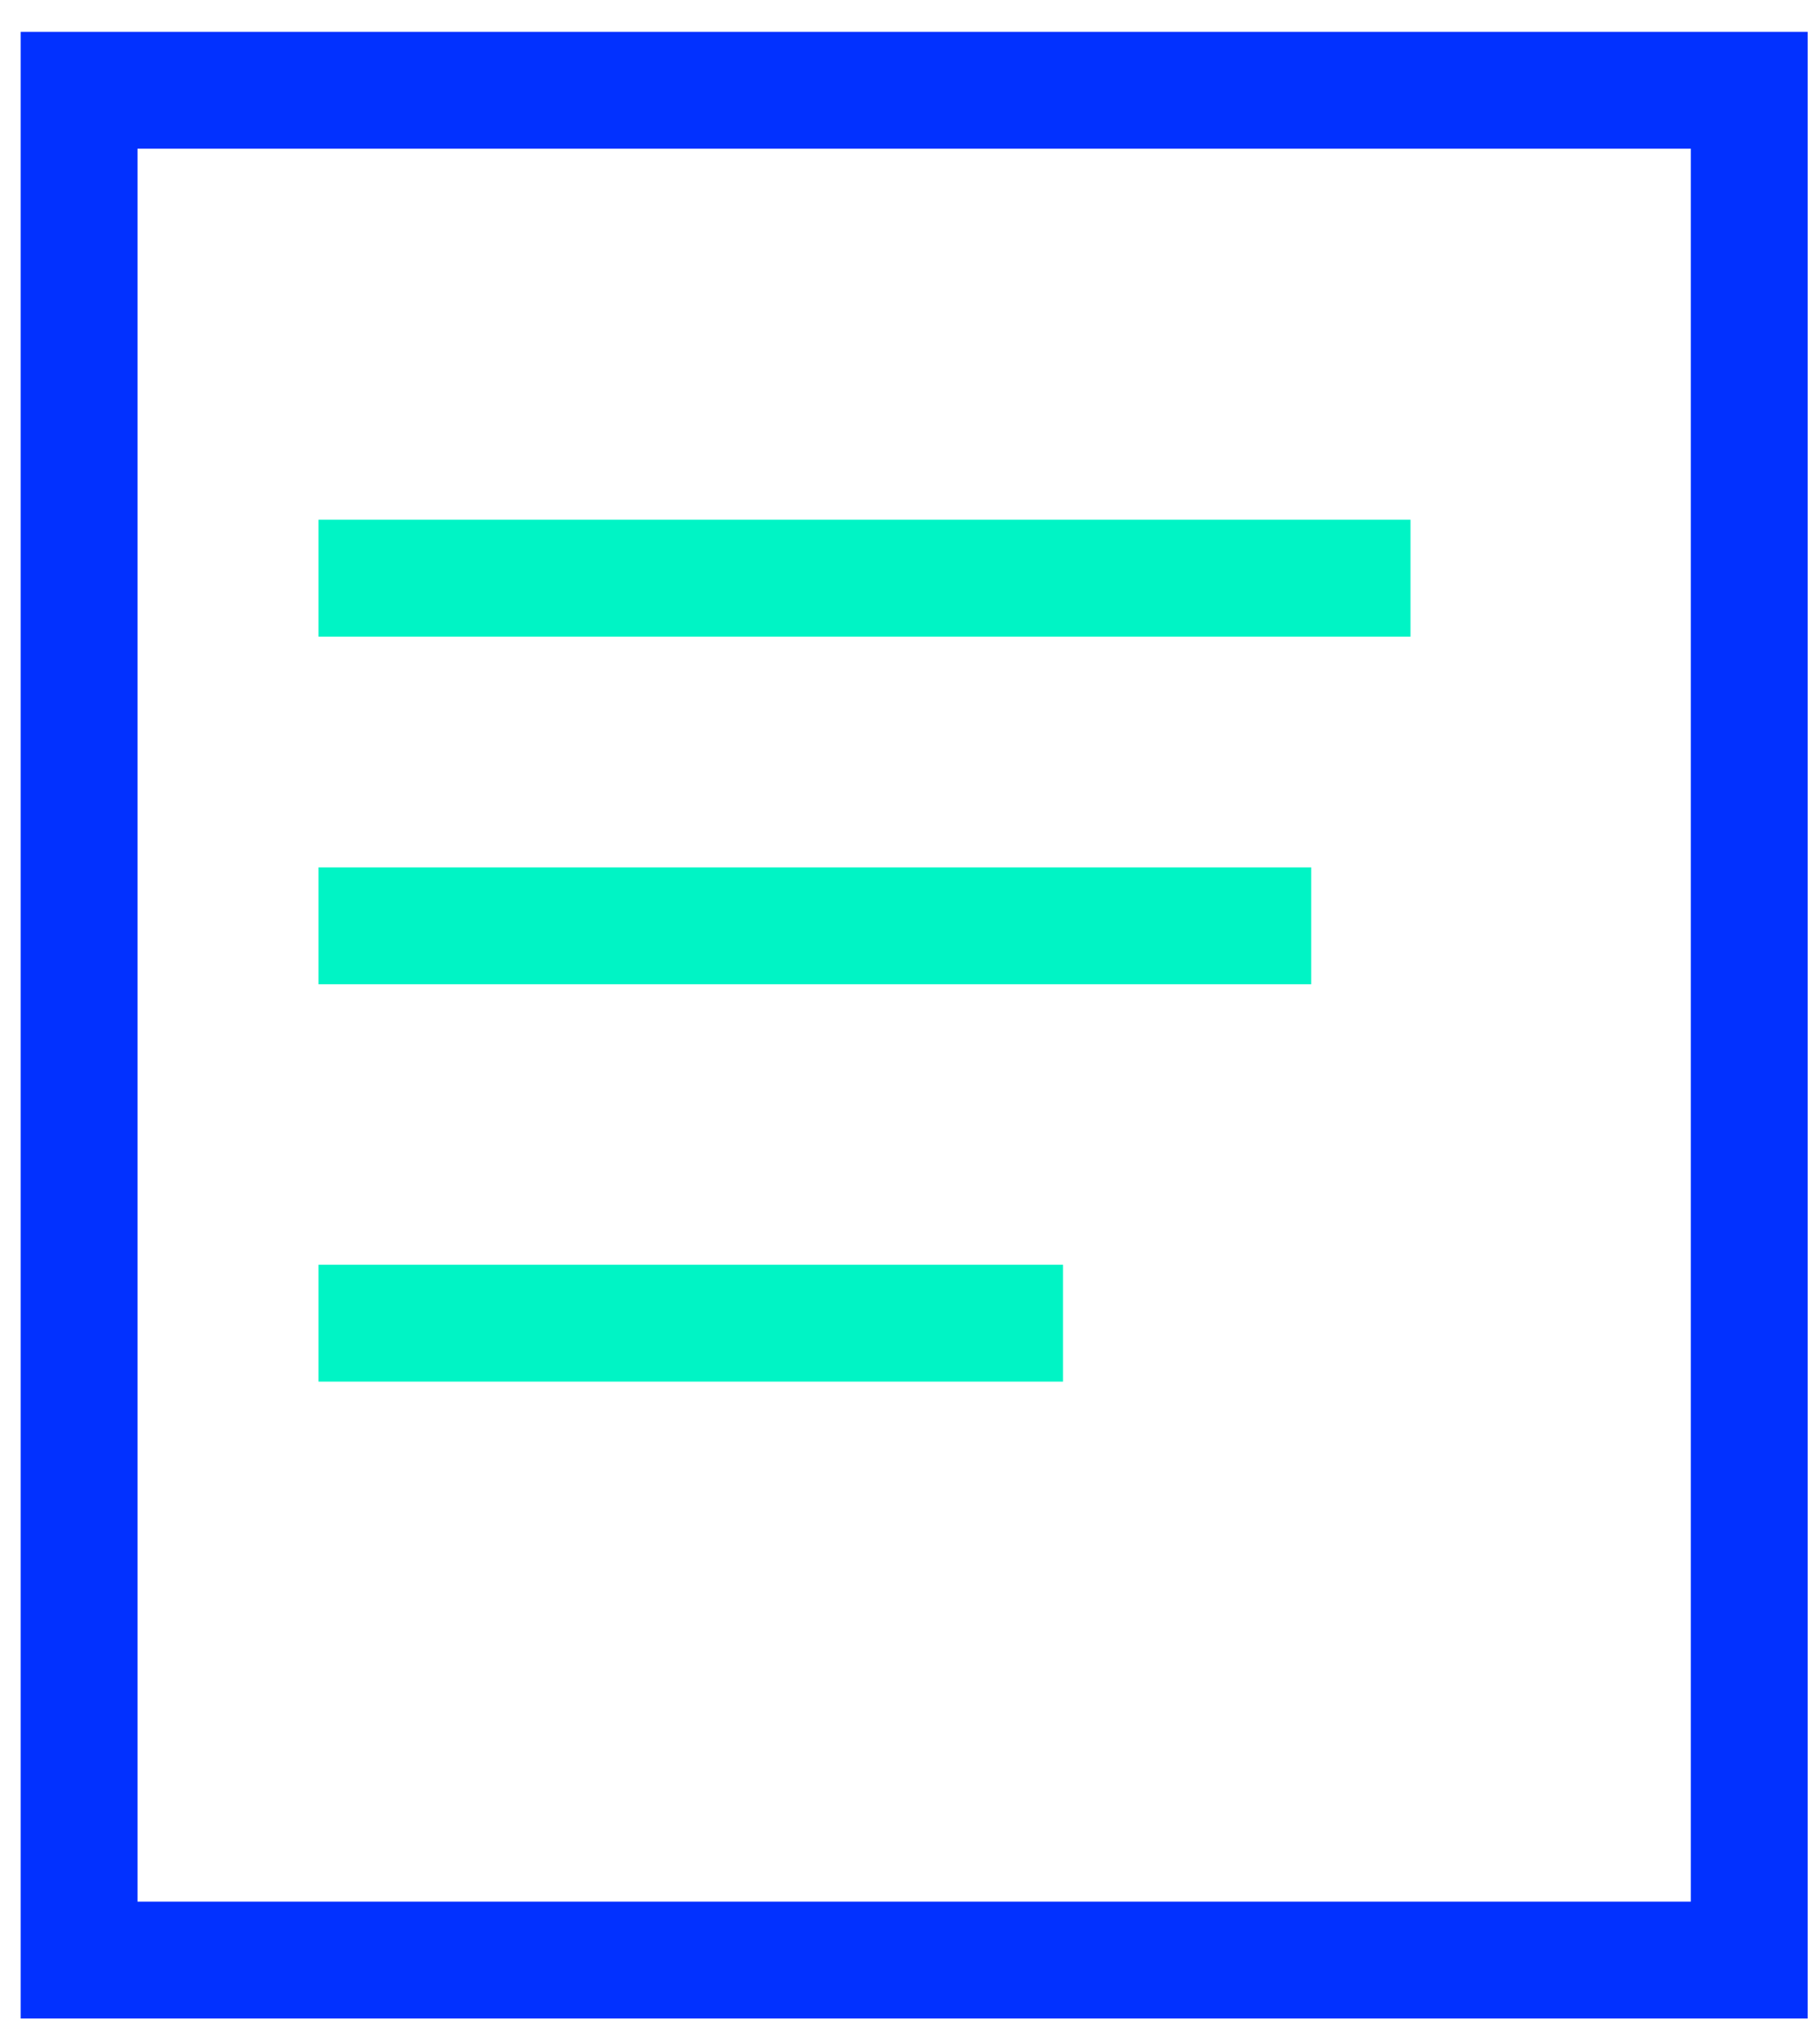
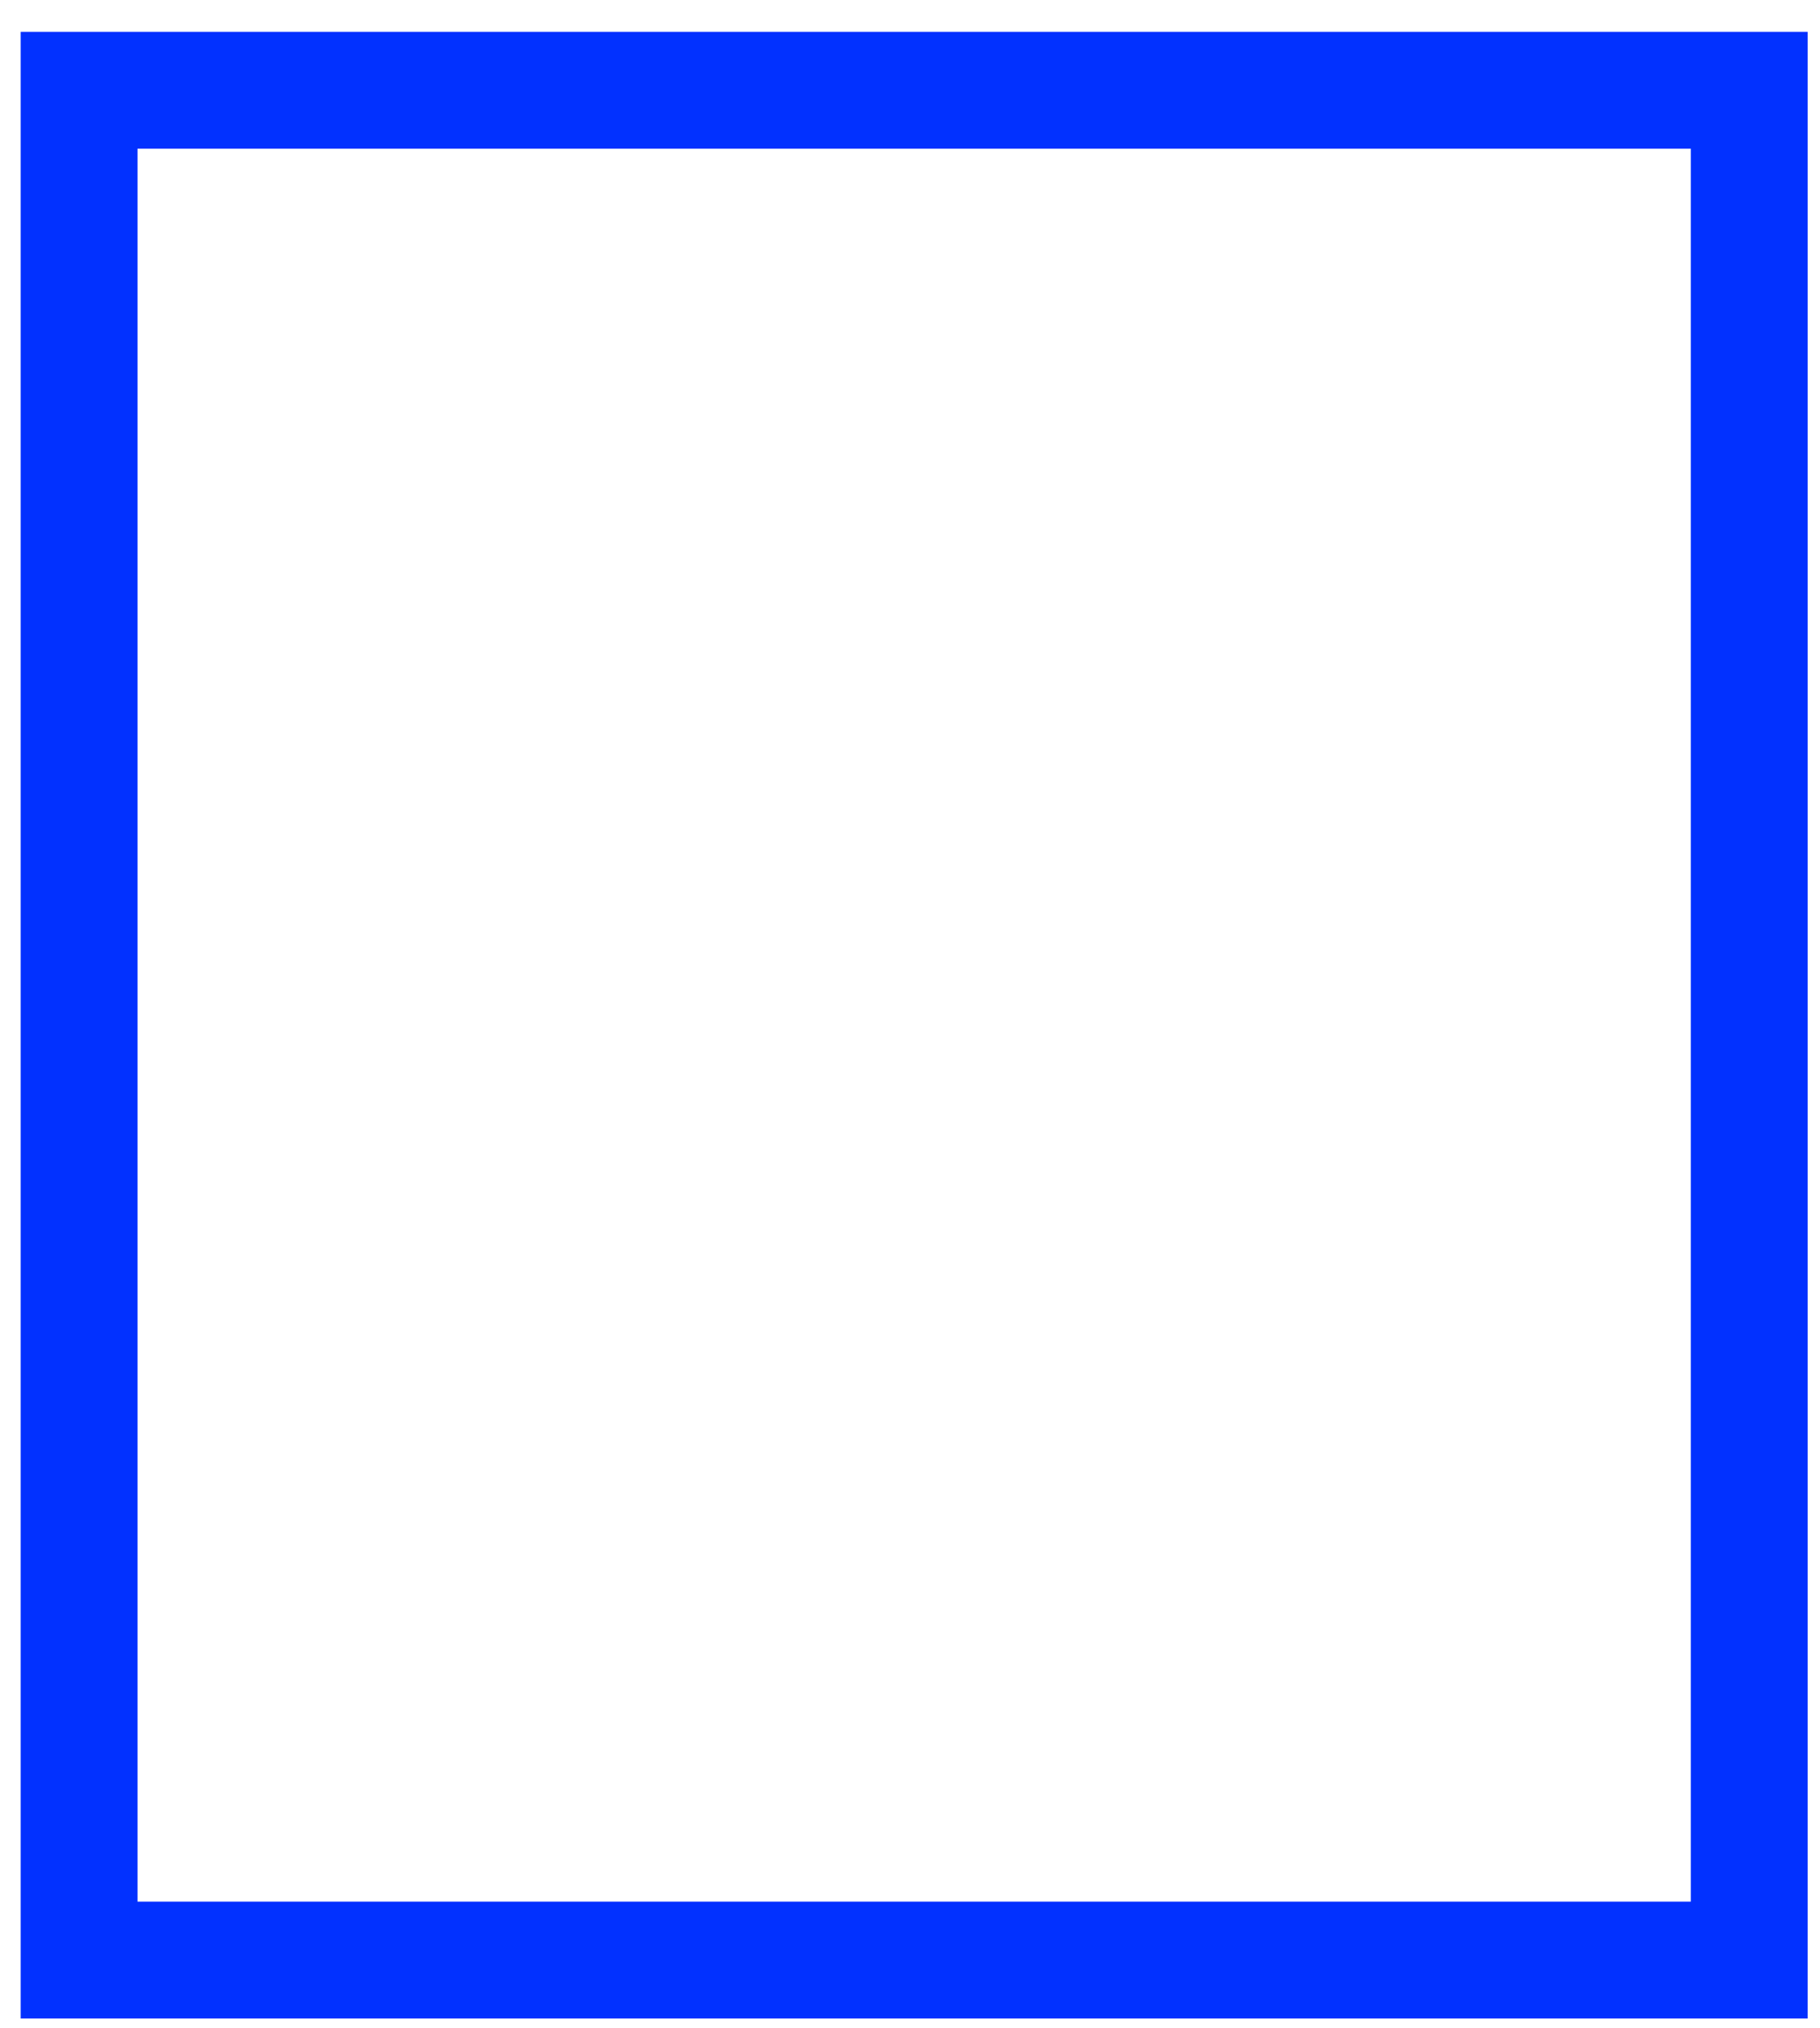
<svg xmlns="http://www.w3.org/2000/svg" width="44" height="49" viewBox="0 0 44 49" fill="none">
  <rect x="1.912" y="2.181" width="40.377" height="45.176" stroke="#0231FF" stroke-width="2.824" />
-   <path d="M7.7 13.969H34.1M7.7 22.369H31.7M7.7 31.969H25.7" stroke="#00F4C5" stroke-width="2.824" />
</svg>